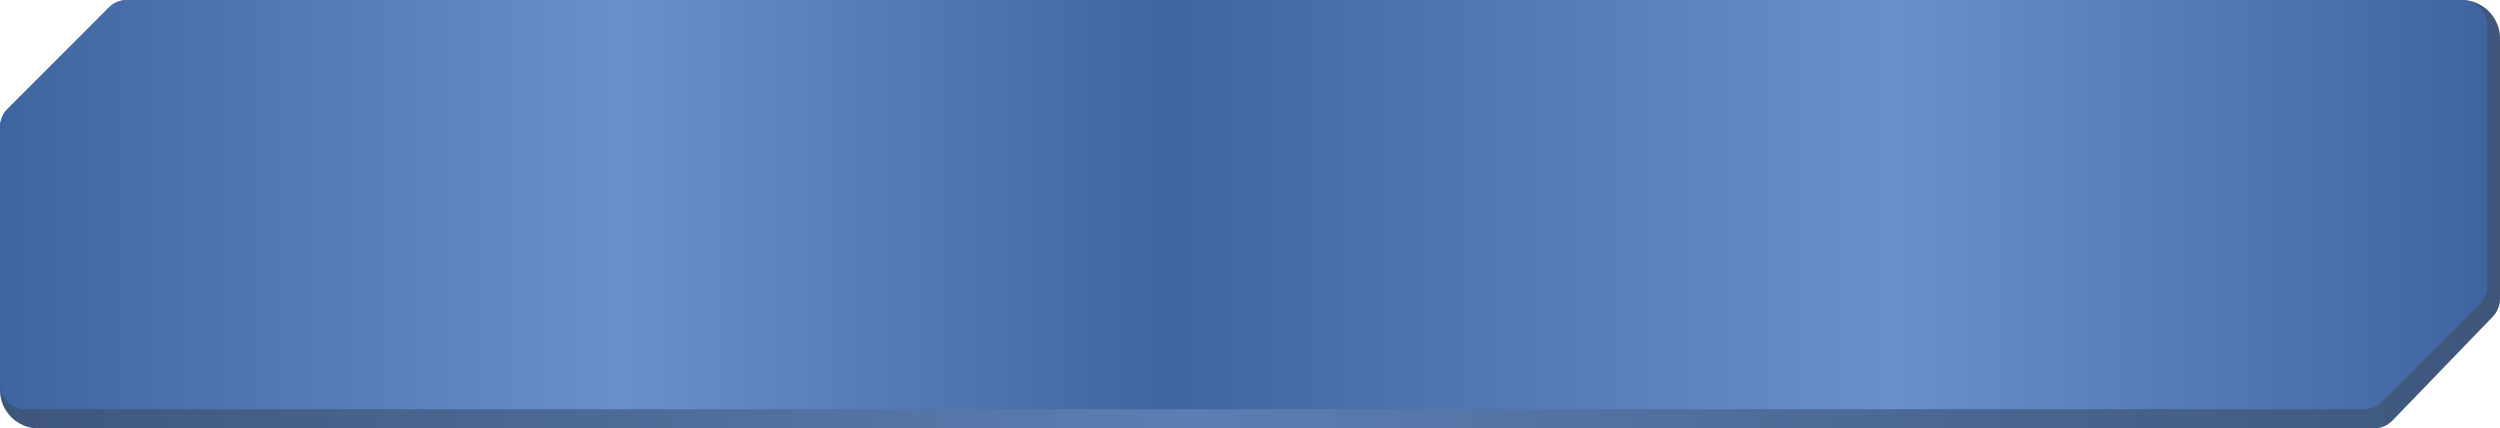
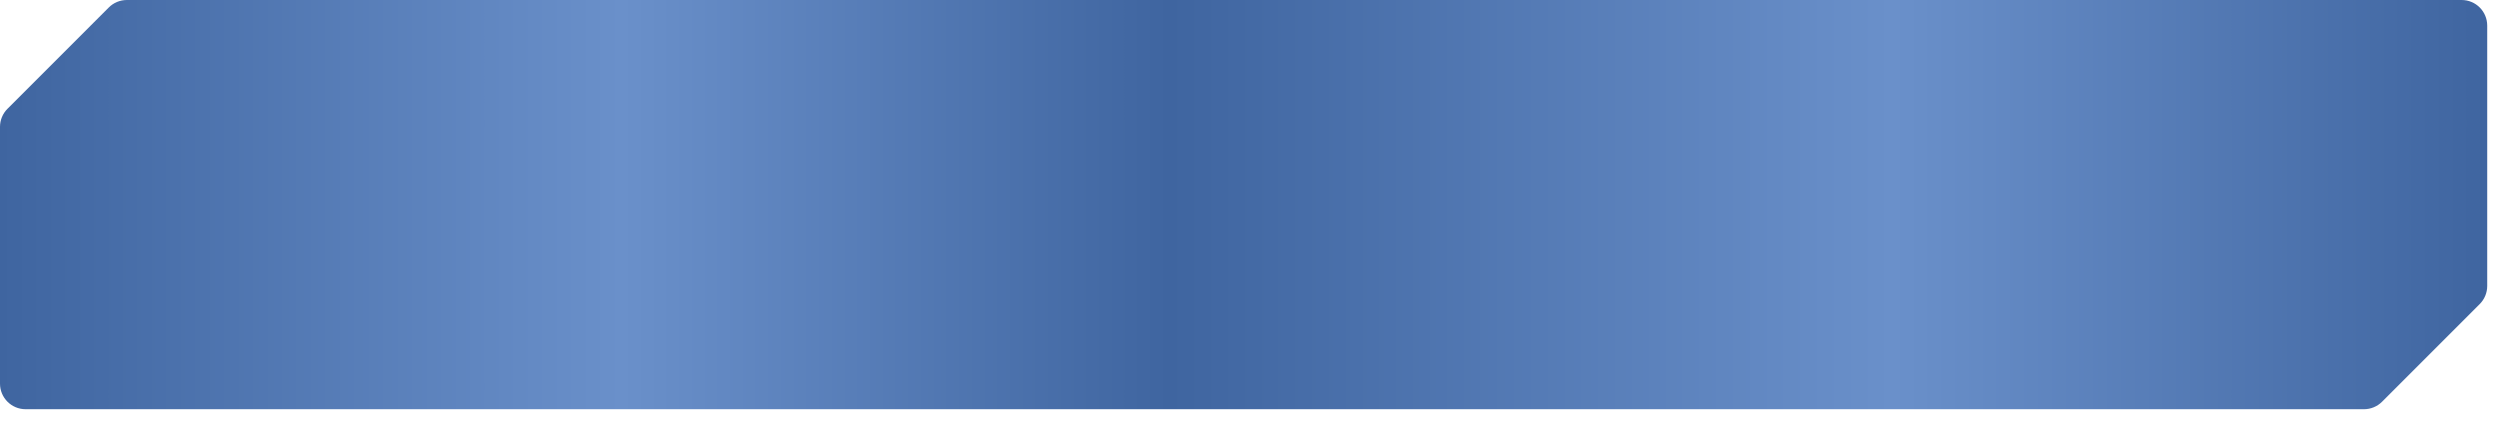
<svg xmlns="http://www.w3.org/2000/svg" width="391" height="67" viewBox="0 0 391 67" fill="none">
  <g filter="url(#filter0_ii_3978_907)">
-     <path d="M385 0C388.314 1.44958e-06 391 2.686 391 6V46.744C391 47.781 390.598 48.777 389.877 49.523L374.179 65.779C373.426 66.559 372.387 67 371.302 67H6C2.686 67 0 64.314 0 61V19.962C0 18.904 0.419 17.889 1.166 17.139L17.06 1.178C17.811 0.424 18.83 0 19.894 0H385Z" fill="url(#paint0_linear_3978_907)" />
-   </g>
+     </g>
  <g filter="url(#filter1_ii_3978_907)">
    <path d="M385 0C387.209 0 389 1.791 389 4V44.728C389 45.789 388.579 46.806 387.828 47.556L372.556 62.828C371.806 63.579 370.789 64 369.728 64H4C1.791 64 0 62.209 0 60V19.841C0 18.781 0.421 17.763 1.172 17.013L17.013 1.172C17.763 0.421 18.781 0 19.841 0H385Z" fill="url(#paint1_linear_3978_907)" />
  </g>
  <defs>
    <filter id="filter0_ii_3978_907" x="-1" y="-1" width="394" height="70" filterUnits="userSpaceOnUse" color-interpolation-filters="sRGB">
      <feFlood flood-opacity="0" result="BackgroundImageFix" />
      <feBlend mode="normal" in="SourceGraphic" in2="BackgroundImageFix" result="shape" />
      <feColorMatrix in="SourceAlpha" type="matrix" values="0 0 0 0 0 0 0 0 0 0 0 0 0 0 0 0 0 0 127 0" result="hardAlpha" />
      <feOffset dx="2" dy="2" />
      <feGaussianBlur stdDeviation="2" />
      <feComposite in2="hardAlpha" operator="arithmetic" k2="-1" k3="1" />
      <feColorMatrix type="matrix" values="0 0 0 0 0.929 0 0 0 0 0.956 0 0 0 0 1 0 0 0 0.8 0" />
      <feBlend mode="normal" in2="shape" result="effect1_innerShadow_3978_907" />
      <feColorMatrix in="SourceAlpha" type="matrix" values="0 0 0 0 0 0 0 0 0 0 0 0 0 0 0 0 0 0 127 0" result="hardAlpha" />
      <feOffset dx="-2" dy="-2" />
      <feGaussianBlur stdDeviation="0.5" />
      <feComposite in2="hardAlpha" operator="arithmetic" k2="-1" k3="1" />
      <feColorMatrix type="matrix" values="0 0 0 0 0.436 0 0 0 0 0.606 0 0 0 0 0.835 0 0 0 0.34 0" />
      <feBlend mode="normal" in2="effect1_innerShadow_3978_907" result="effect2_innerShadow_3978_907" />
    </filter>
    <filter id="filter1_ii_3978_907" x="-2" y="-2" width="393" height="68" filterUnits="userSpaceOnUse" color-interpolation-filters="sRGB">
      <feFlood flood-opacity="0" result="BackgroundImageFix" />
      <feBlend mode="normal" in="SourceGraphic" in2="BackgroundImageFix" result="shape" />
      <feColorMatrix in="SourceAlpha" type="matrix" values="0 0 0 0 0 0 0 0 0 0 0 0 0 0 0 0 0 0 127 0" result="hardAlpha" />
      <feOffset dx="2" dy="2" />
      <feGaussianBlur stdDeviation="2" />
      <feComposite in2="hardAlpha" operator="arithmetic" k2="-1" k3="1" />
      <feColorMatrix type="matrix" values="0 0 0 0 0.648 0 0 0 0 0.763 0 0 0 0 0.946 0 0 0 0.8 0" />
      <feBlend mode="normal" in2="shape" result="effect1_innerShadow_3978_907" />
      <feColorMatrix in="SourceAlpha" type="matrix" values="0 0 0 0 0 0 0 0 0 0 0 0 0 0 0 0 0 0 127 0" result="hardAlpha" />
      <feOffset dx="-2" dy="-2" />
      <feGaussianBlur stdDeviation="1.5" />
      <feComposite in2="hardAlpha" operator="arithmetic" k2="-1" k3="1" />
      <feColorMatrix type="matrix" values="0 0 0 0 0.647 0 0 0 0 0.765 0 0 0 0 0.945 0 0 0 0.34 0" />
      <feBlend mode="normal" in2="effect1_innerShadow_3978_907" result="effect2_innerShadow_3978_907" />
    </filter>
    <linearGradient id="paint0_linear_3978_907" x1="0" y1="33.5" x2="391" y2="33.5" gradientUnits="userSpaceOnUse">
      <stop stop-color="#3E567A" />
      <stop offset="0.476" stop-color="#5C7EB2" />
      <stop offset="1" stop-color="#3E567A" />
    </linearGradient>
    <linearGradient id="paint1_linear_3978_907" x1="0" y1="32" x2="389" y2="32" gradientUnits="userSpaceOnUse">
      <stop stop-color="#3F65A0" />
      <stop offset="0.25" stop-color="#6A90CA" />
      <stop offset="0.47" stop-color="#3F65A0" />
      <stop offset="0.761" stop-color="#6A90CA" />
      <stop offset="1" stop-color="#3F65A0" />
    </linearGradient>
  </defs>
</svg>